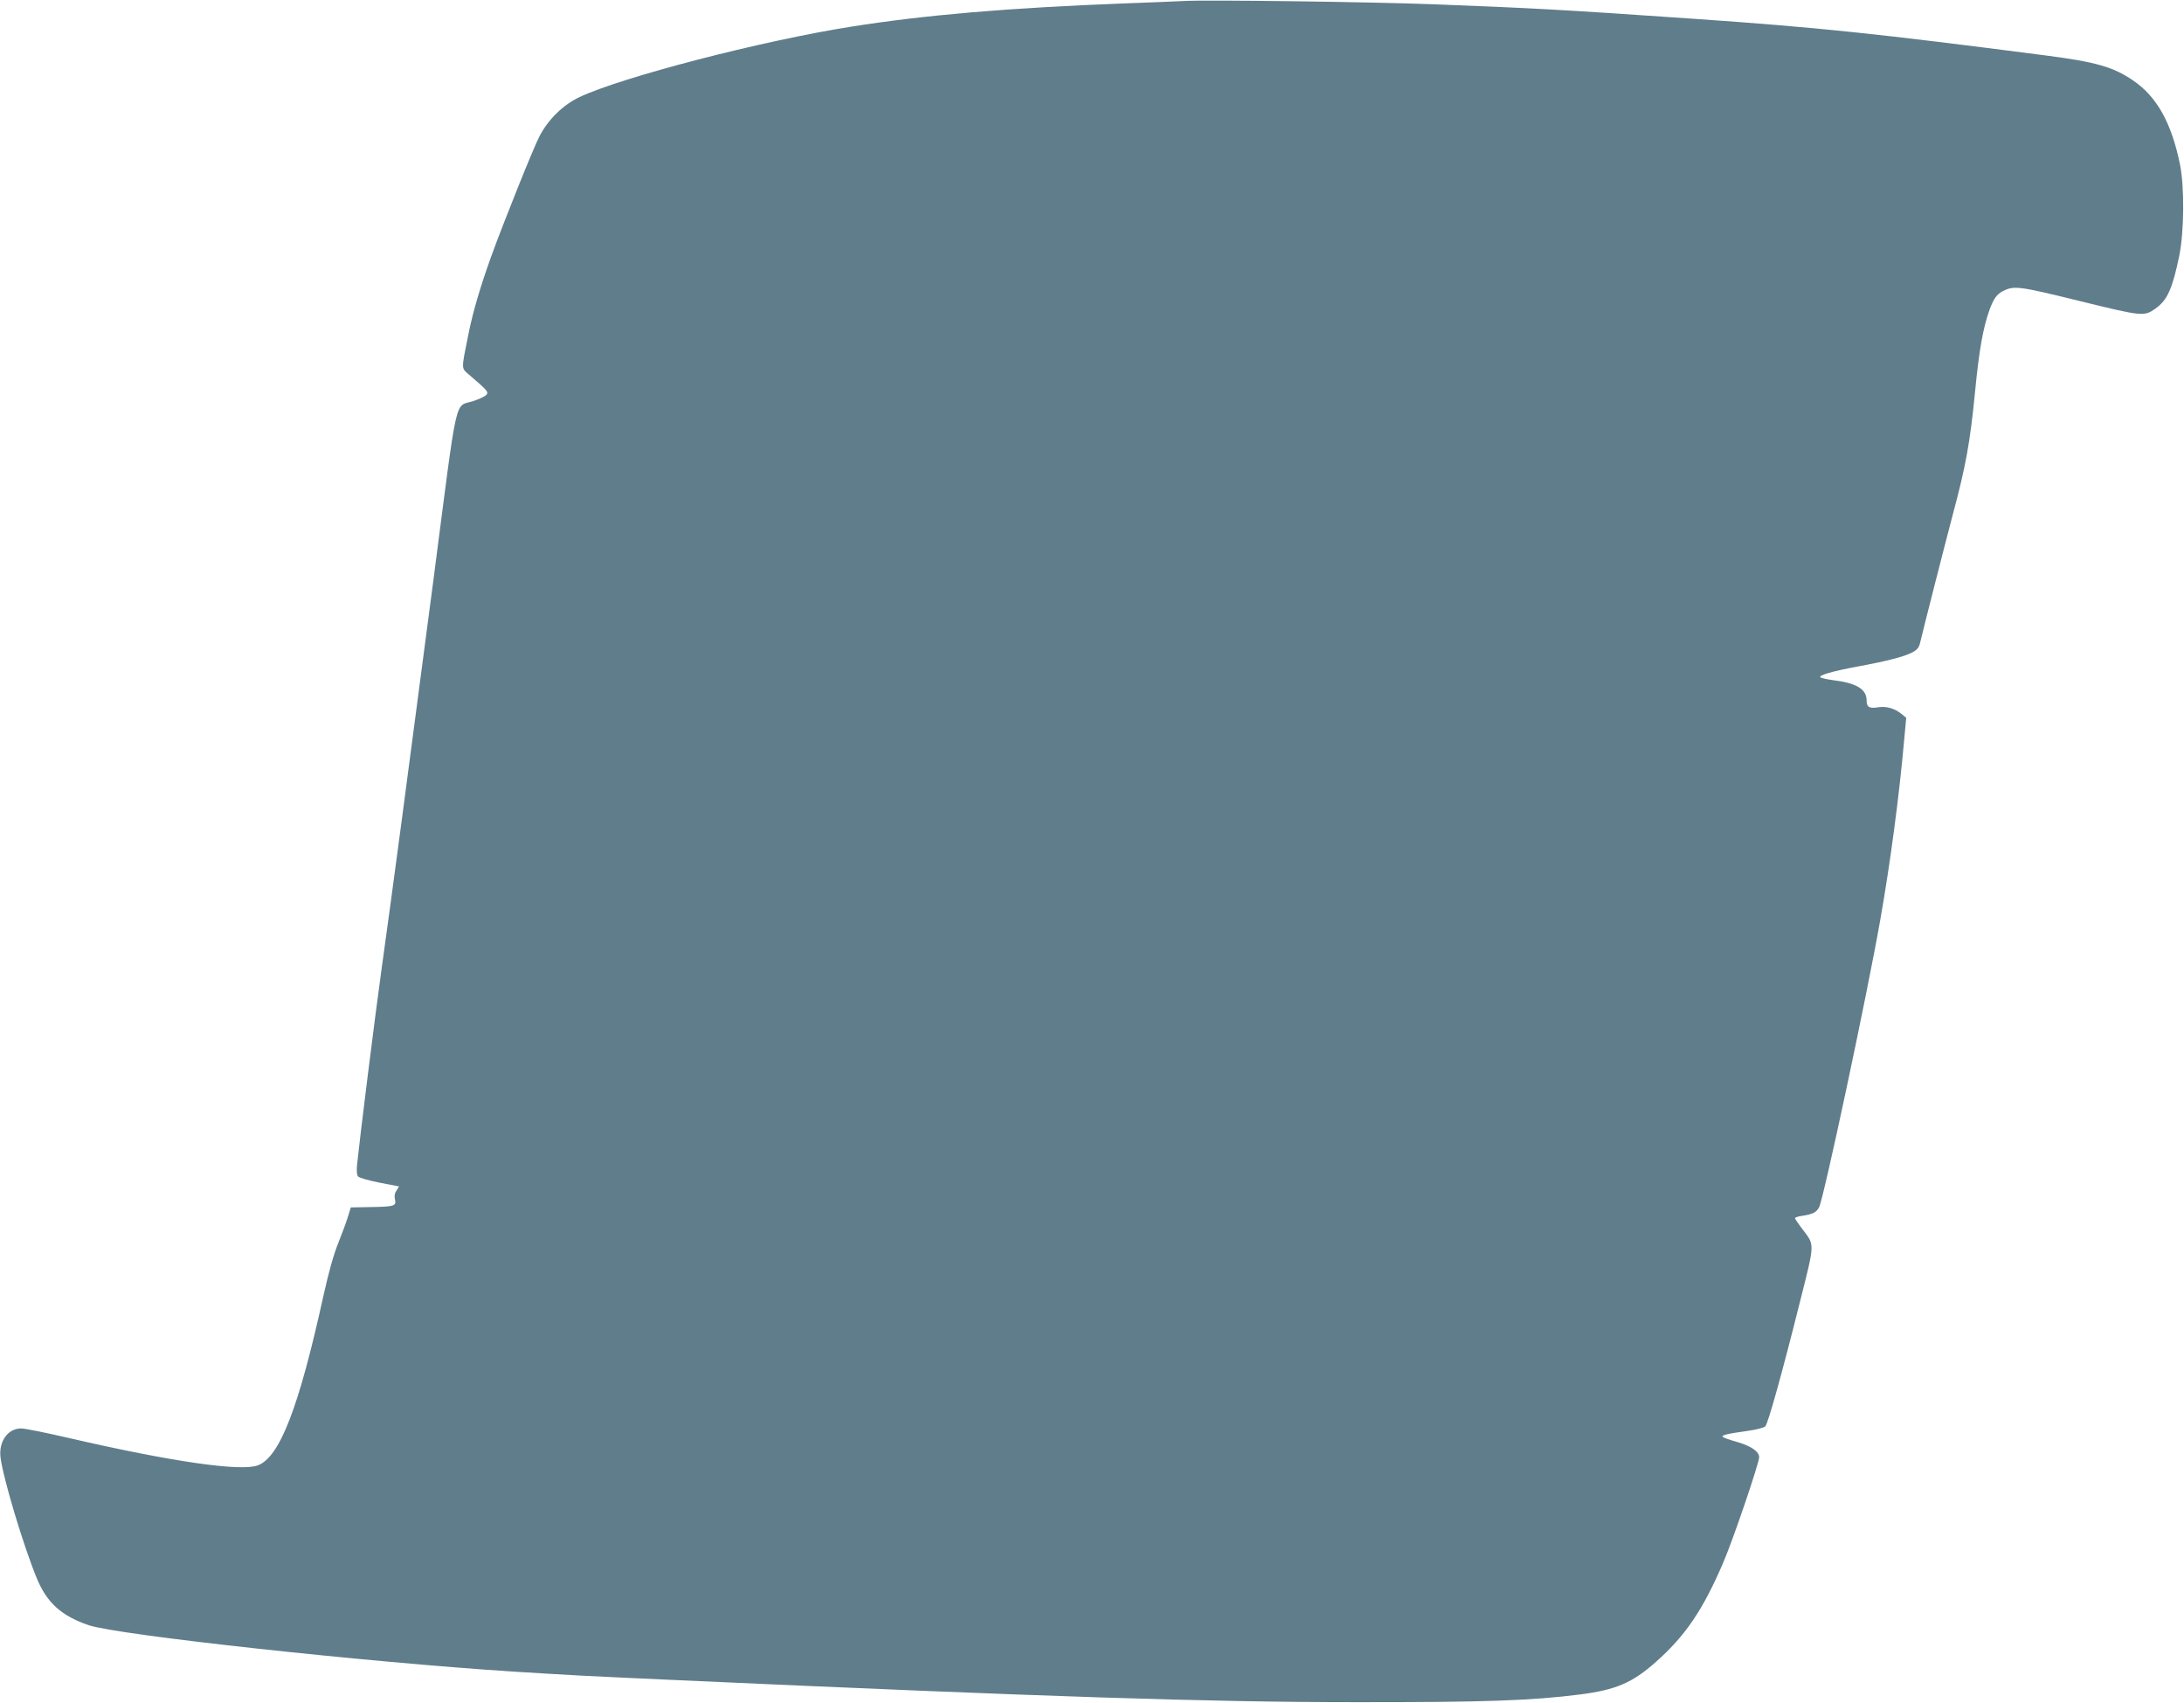
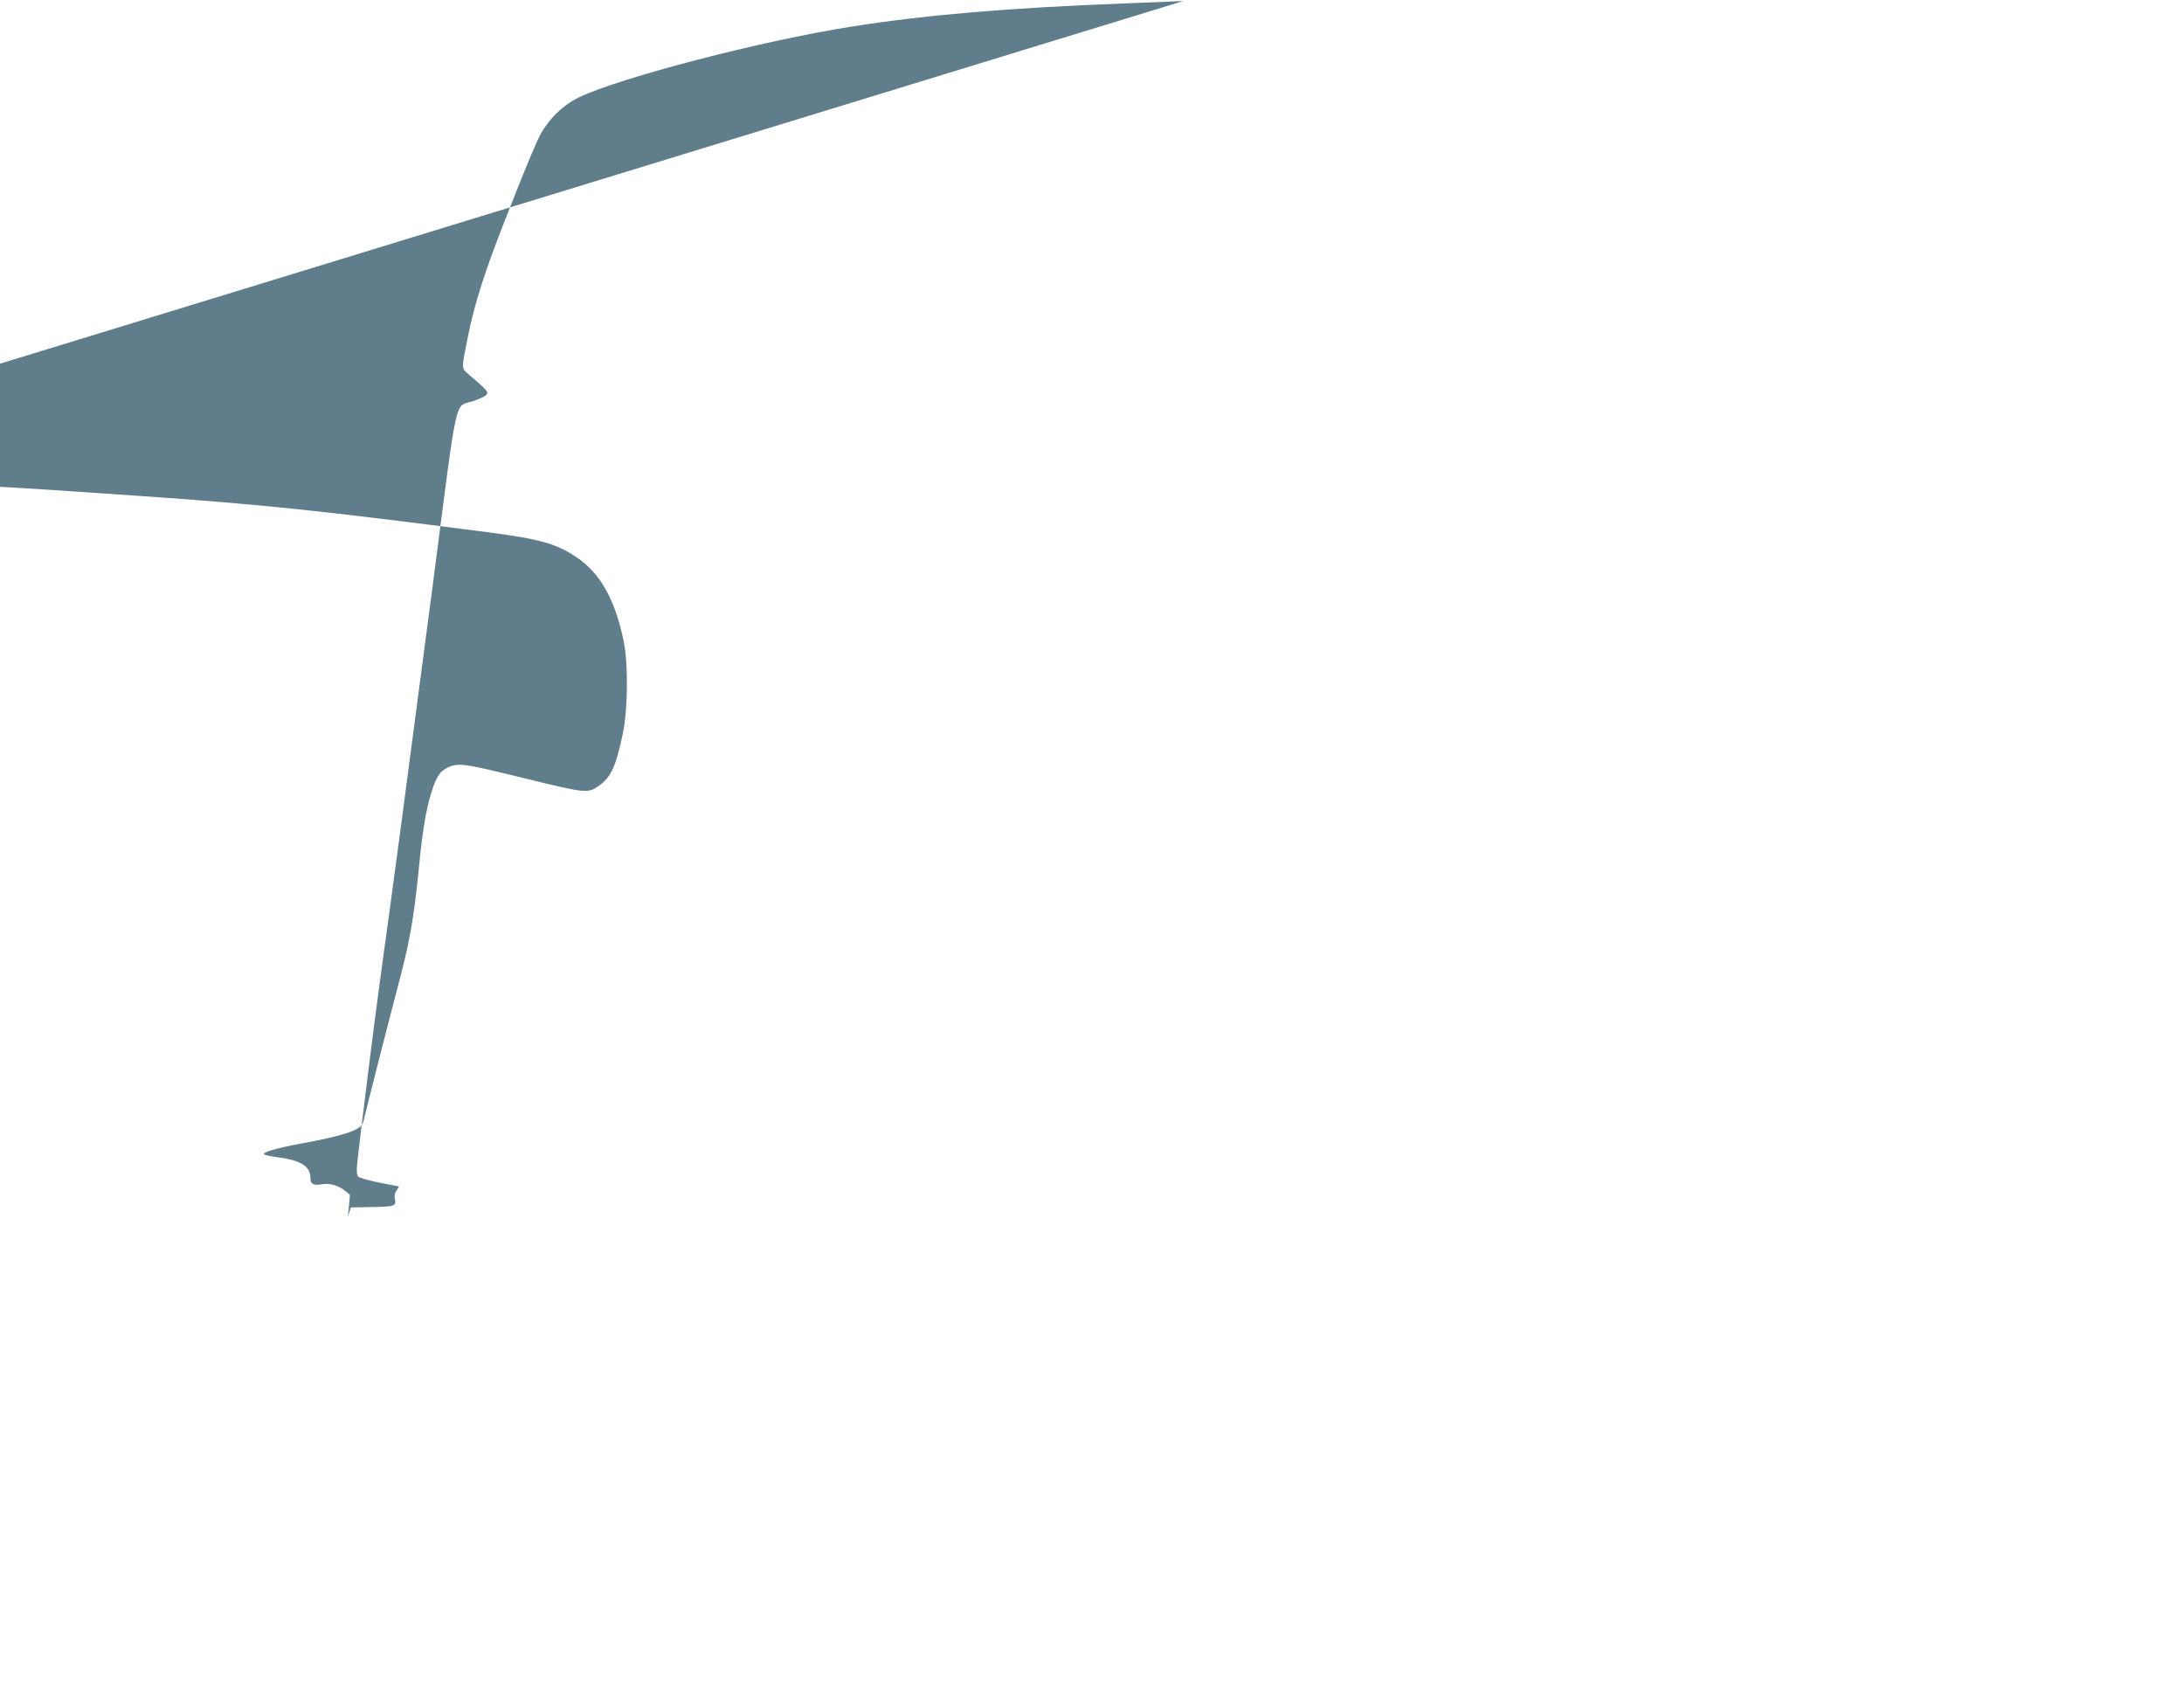
<svg xmlns="http://www.w3.org/2000/svg" version="1.0" width="1280pt" height="998pt" viewBox="0 0 1280 998" preserveAspectRatio="xMidYMid meet">
  <g transform="translate(0,998) scale(0.1,-0.1)" fill="#607d8b" stroke="none">
-     <path d="M6935 9974 c-33 -2 -188 -8 -345 -14 -681 -26 -1171 -68 -1600 -136 -527 -83 -1350 -297 -1596 -414 -95 -46 -179 -128 -231 -226 -33 -61 -212 -507 -285 -709 -63 -175 -106 -321 -132 -450 -43 -213 -43 -200 0 -238 109 -93 119 -104 105 -120 -7 -9 -41 -25 -77 -37 -113 -38 -88 74 -234 -1050 -147 -1122 -239 -1814 -305 -2288 -39 -281 -125 -969 -142 -1134 -4 -37 -2 -63 6 -72 6 -7 63 -24 126 -36 l114 -22 -15 -24 c-11 -15 -14 -33 -9 -53 8 -38 -3 -42 -150 -44 l-109 -2 -17 -55 c-9 -30 -35 -100 -57 -155 -27 -66 -56 -171 -87 -310 -143 -651 -255 -942 -383 -991 -98 -38 -502 20 -1109 160 -133 31 -258 56 -279 56 -78 0 -132 -76 -121 -169 15 -123 135 -521 213 -710 59 -143 145 -220 304 -274 173 -58 1622 -216 2490 -272 373 -23 387 -24 960 -50 2142 -97 3118 -129 3970 -129 754 -1 1038 9 1319 45 211 27 308 68 446 191 173 153 276 305 395 583 56 129 210 582 210 616 0 33 -45 65 -127 89 -43 12 -82 26 -86 30 -11 10 26 19 142 35 51 7 100 19 107 27 16 16 99 313 204 733 88 350 87 326 11 426 -22 29 -41 57 -41 61 0 4 17 10 38 13 66 10 86 20 103 50 26 45 283 1252 358 1680 59 333 112 731 141 1060 l12 129 -28 23 c-40 32 -89 46 -134 39 -54 -9 -70 0 -70 39 0 67 -59 103 -200 120 -30 4 -61 11 -69 15 -21 11 62 36 219 65 169 31 269 57 317 82 30 16 40 28 47 59 18 77 147 583 191 749 76 283 101 421 130 715 24 250 48 382 86 487 24 64 42 89 79 108 64 32 92 29 449 -59 371 -91 377 -91 444 -44 70 50 99 116 139 308 29 141 31 402 5 534 -50 246 -136 400 -276 495 -116 79 -218 108 -511 146 -997 129 -1331 164 -2064 215 -766 53 -947 63 -1526 85 -369 14 -1340 27 -1465 19z" />
+     <path d="M6935 9974 c-33 -2 -188 -8 -345 -14 -681 -26 -1171 -68 -1600 -136 -527 -83 -1350 -297 -1596 -414 -95 -46 -179 -128 -231 -226 -33 -61 -212 -507 -285 -709 -63 -175 -106 -321 -132 -450 -43 -213 -43 -200 0 -238 109 -93 119 -104 105 -120 -7 -9 -41 -25 -77 -37 -113 -38 -88 74 -234 -1050 -147 -1122 -239 -1814 -305 -2288 -39 -281 -125 -969 -142 -1134 -4 -37 -2 -63 6 -72 6 -7 63 -24 126 -36 l114 -22 -15 -24 c-11 -15 -14 -33 -9 -53 8 -38 -3 -42 -150 -44 l-109 -2 -17 -55 l12 129 -28 23 c-40 32 -89 46 -134 39 -54 -9 -70 0 -70 39 0 67 -59 103 -200 120 -30 4 -61 11 -69 15 -21 11 62 36 219 65 169 31 269 57 317 82 30 16 40 28 47 59 18 77 147 583 191 749 76 283 101 421 130 715 24 250 48 382 86 487 24 64 42 89 79 108 64 32 92 29 449 -59 371 -91 377 -91 444 -44 70 50 99 116 139 308 29 141 31 402 5 534 -50 246 -136 400 -276 495 -116 79 -218 108 -511 146 -997 129 -1331 164 -2064 215 -766 53 -947 63 -1526 85 -369 14 -1340 27 -1465 19z" />
  </g>
</svg>